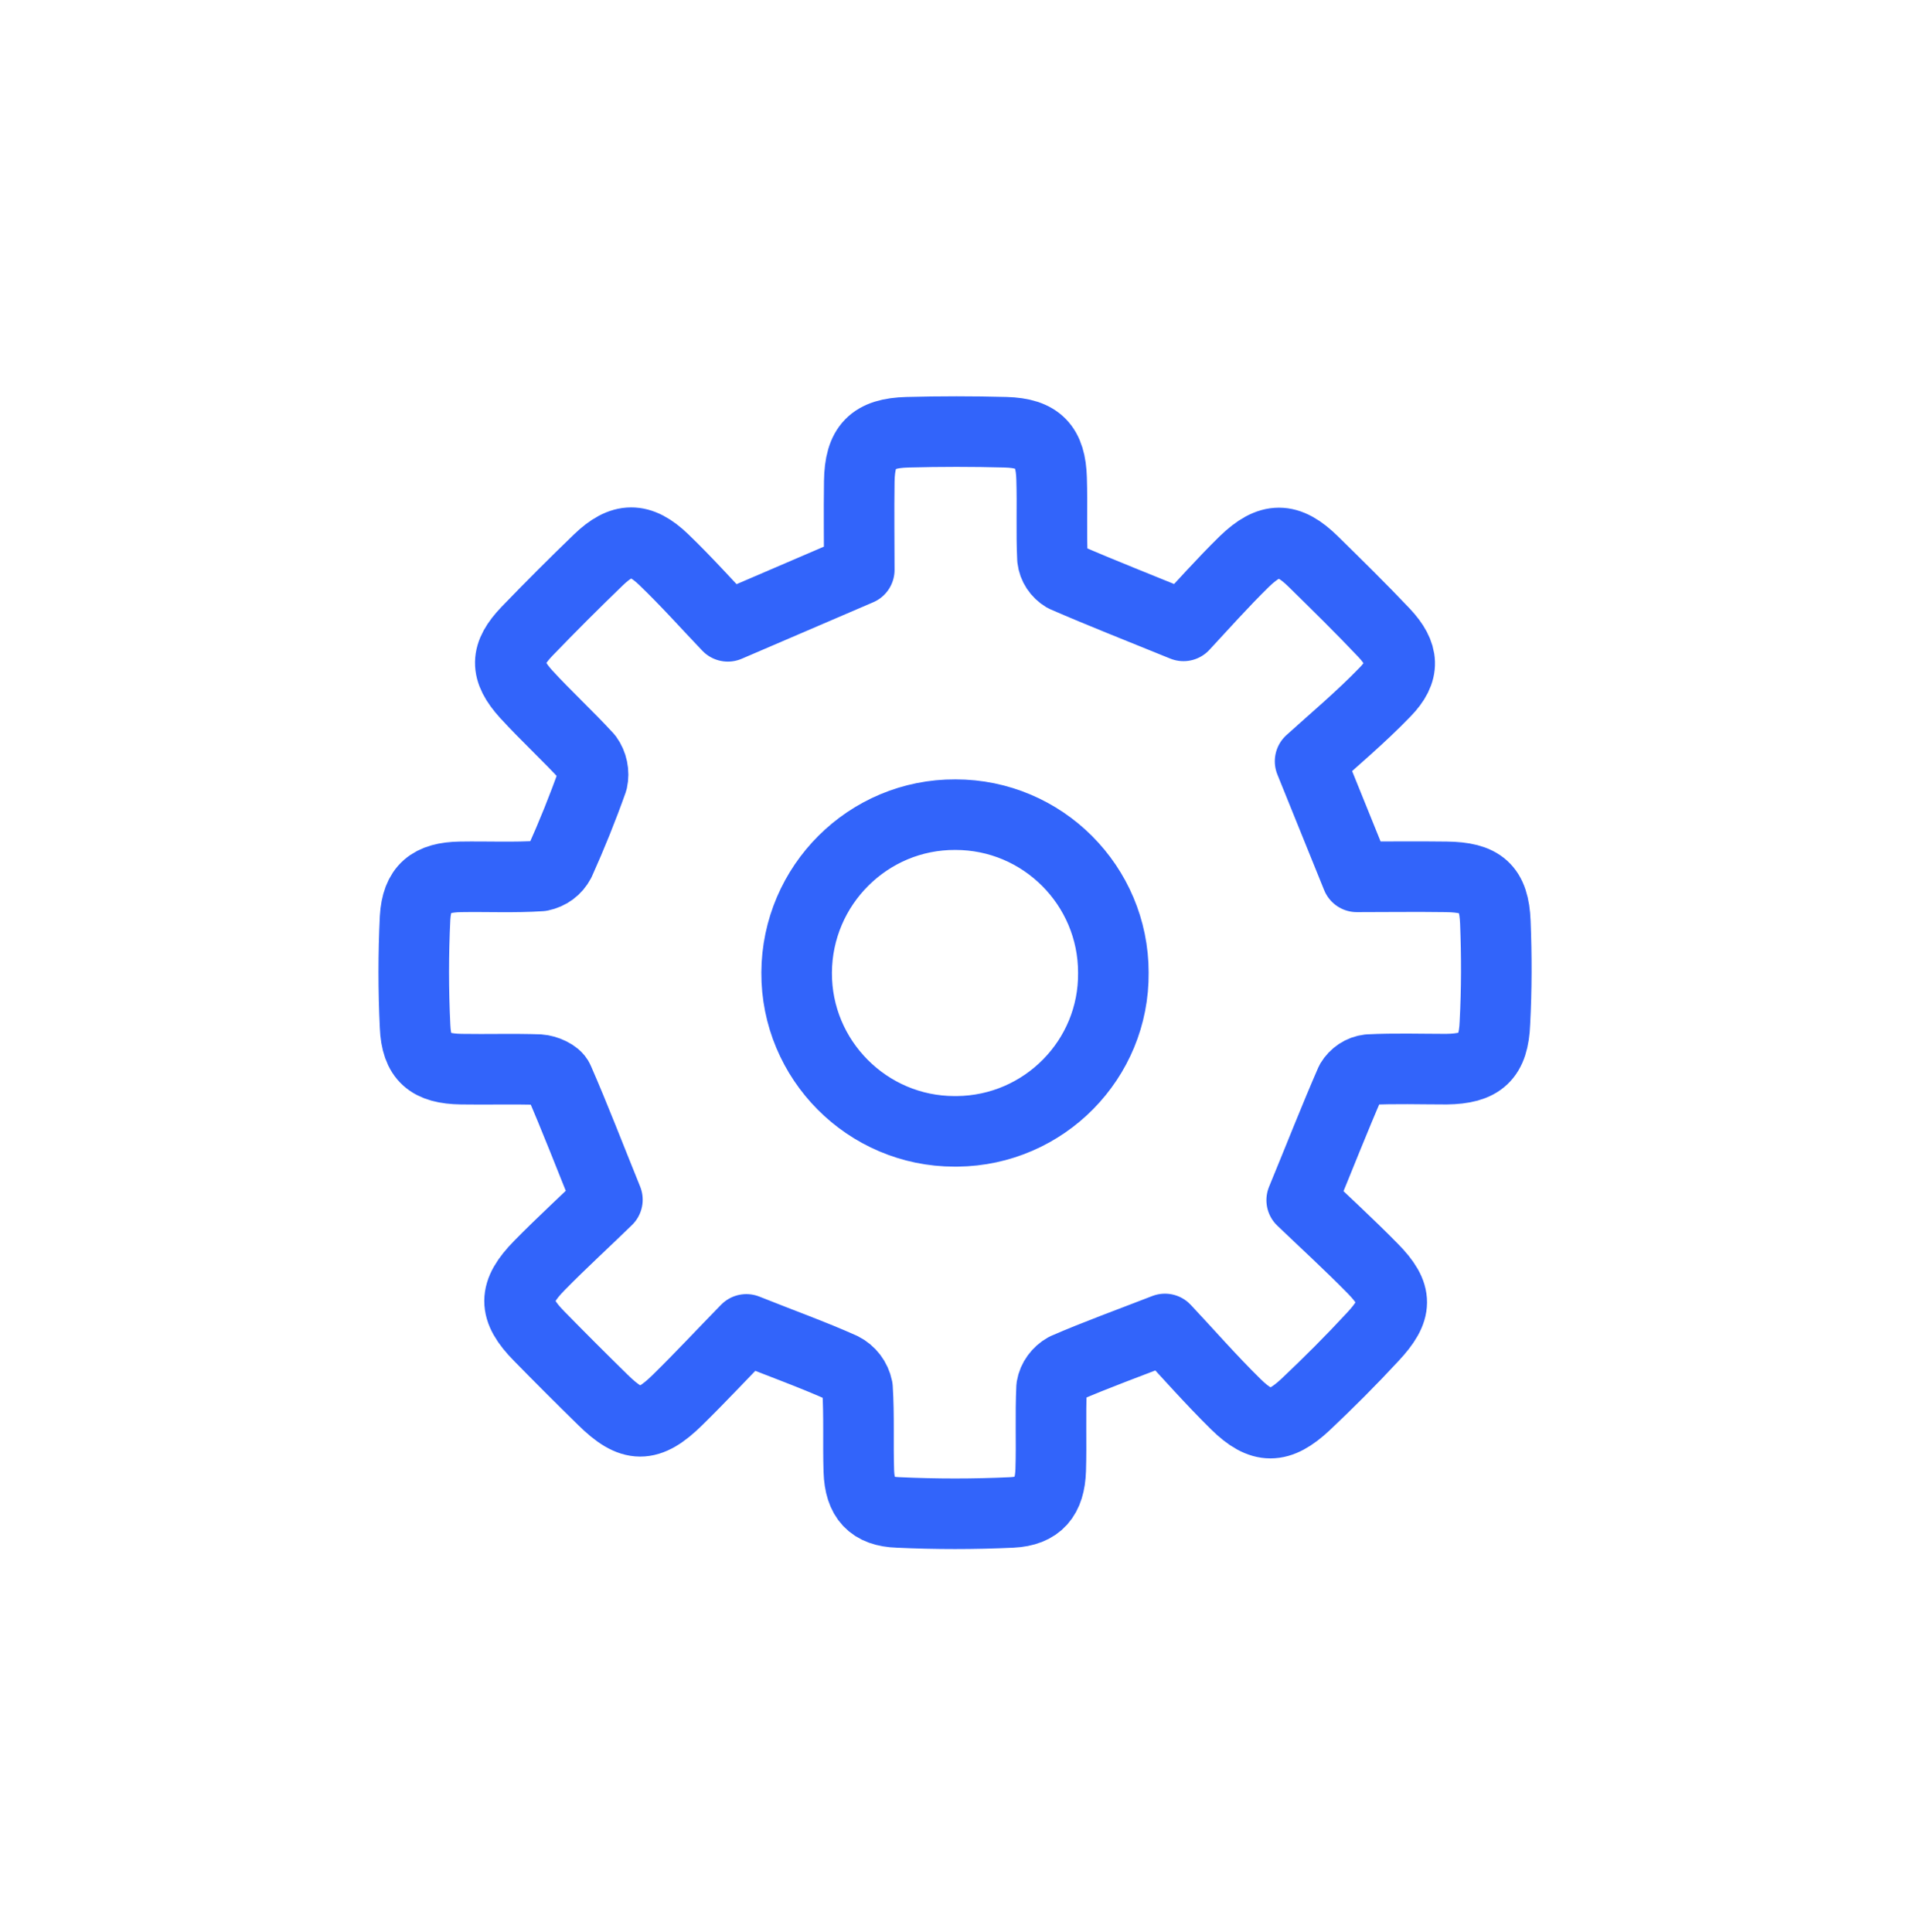
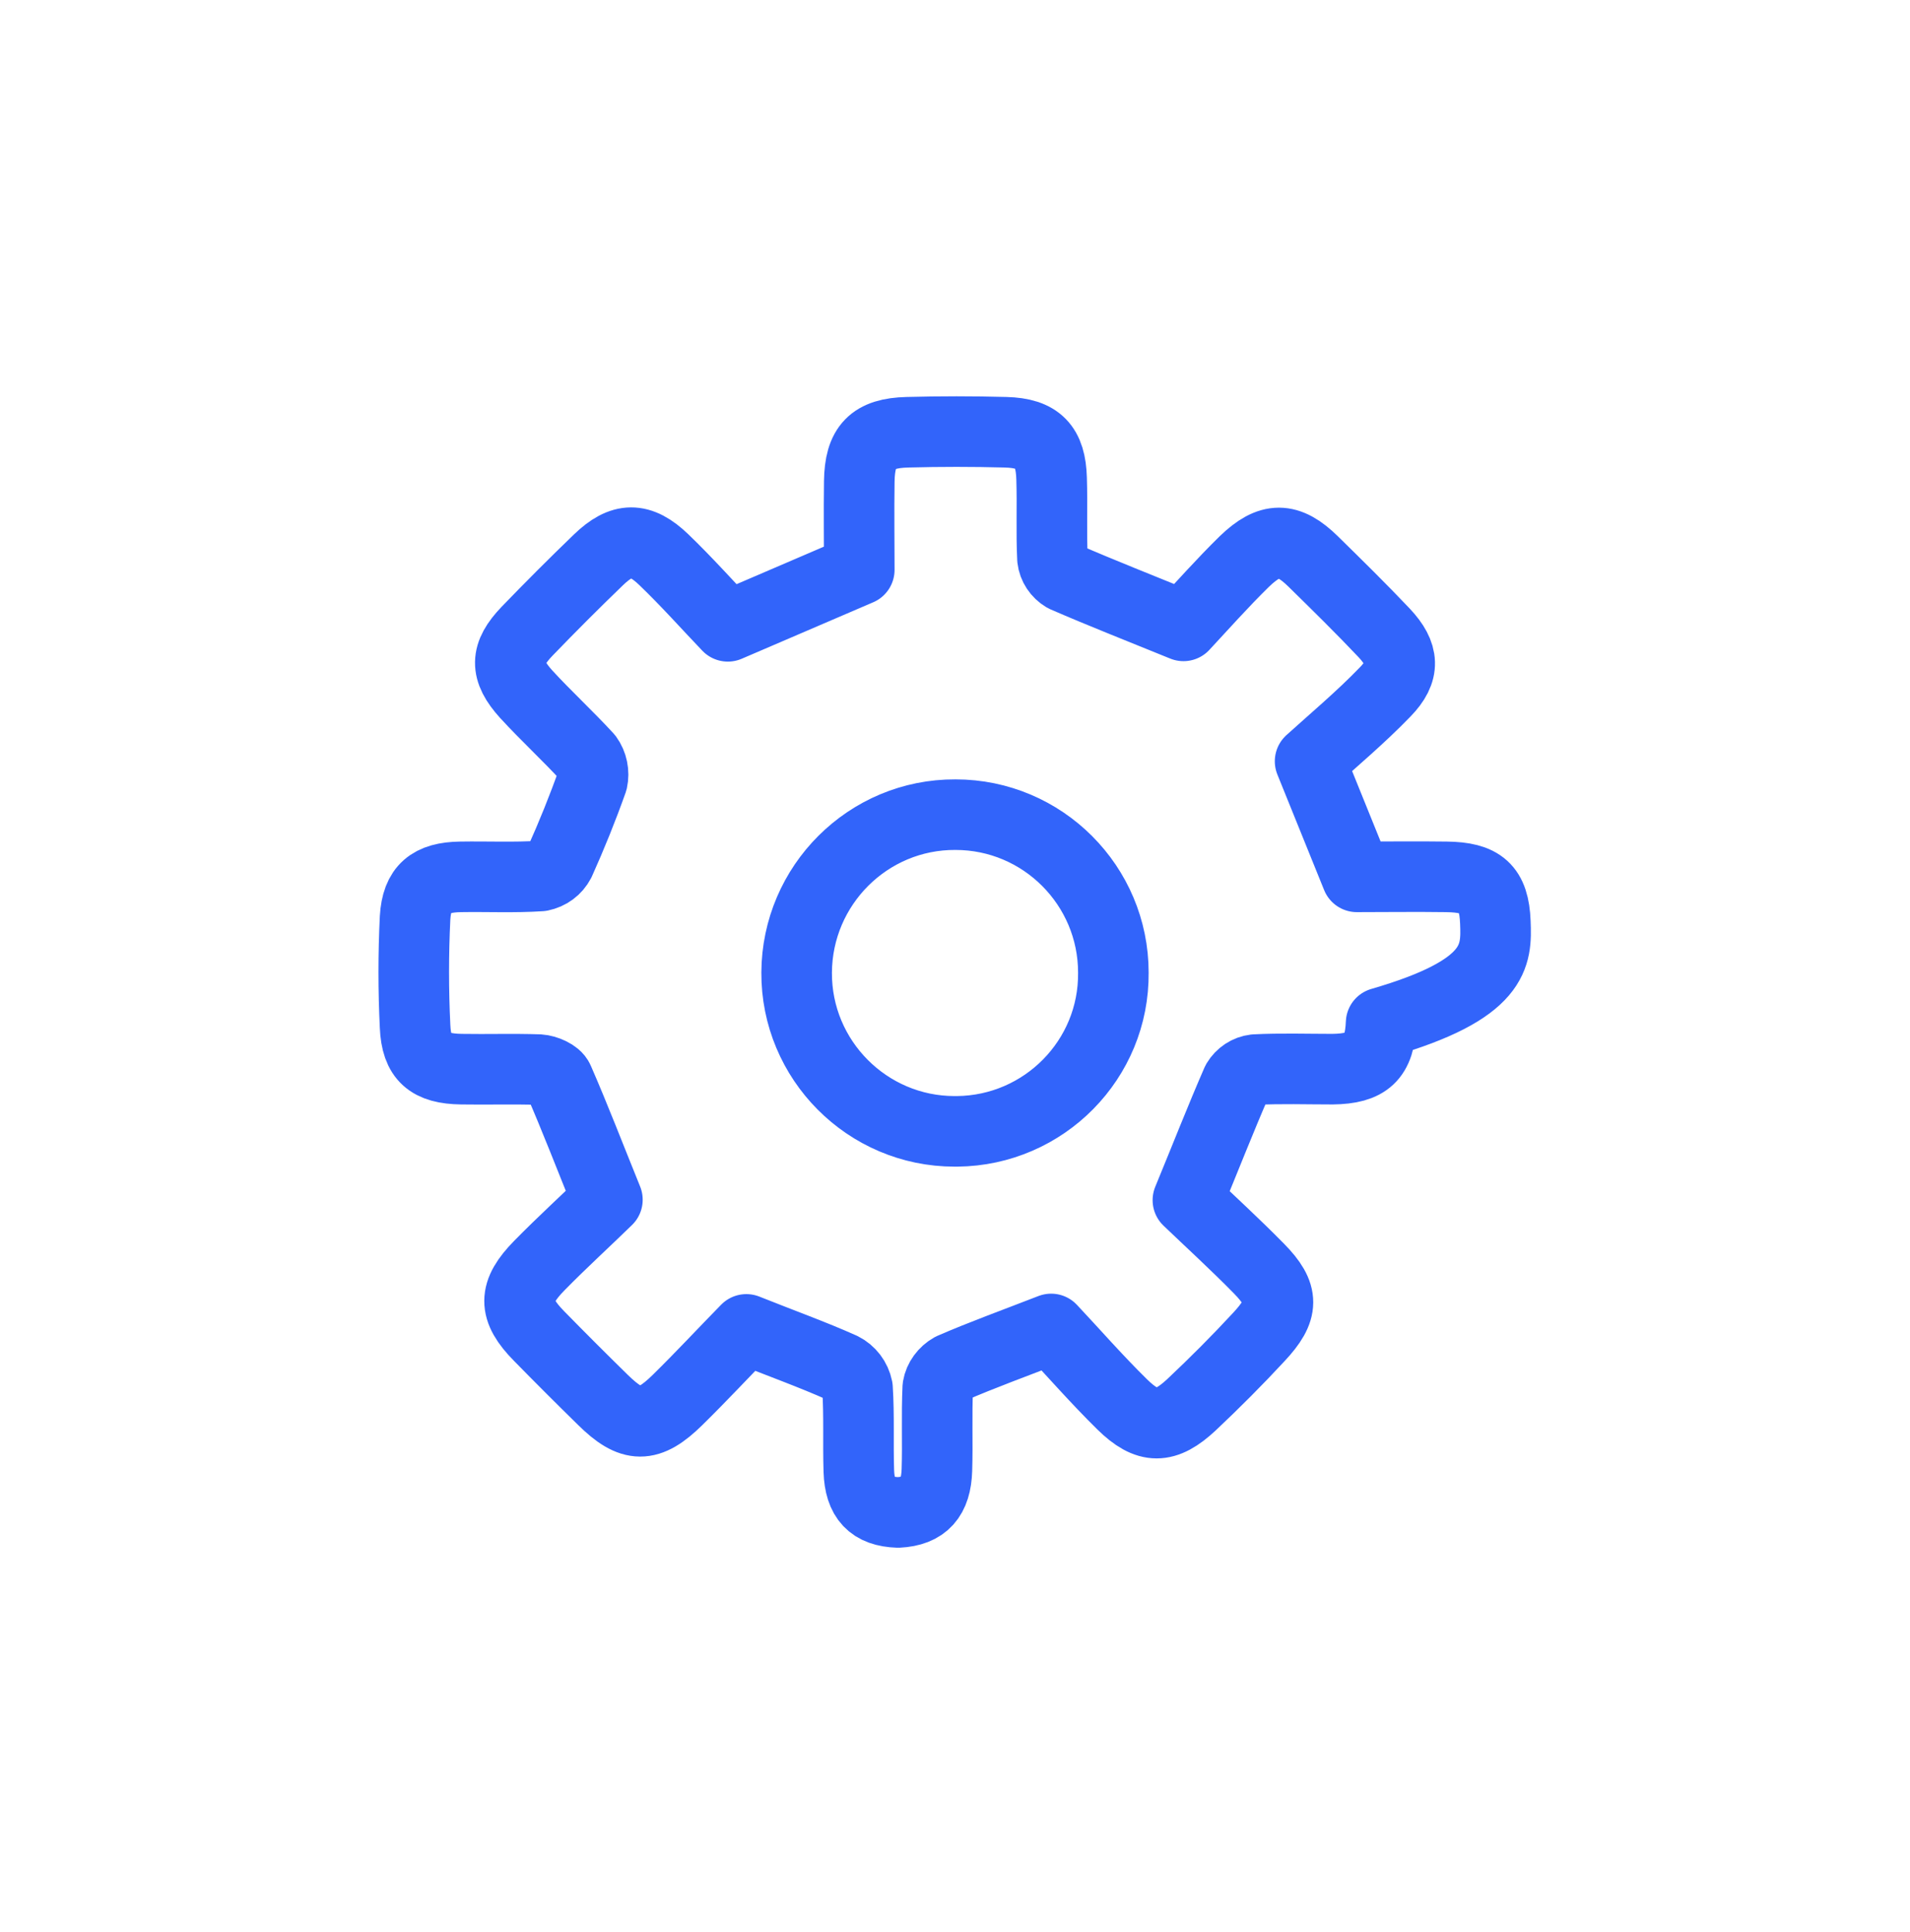
<svg xmlns="http://www.w3.org/2000/svg" version="1.1" id="Capa_1" x="0px" y="0px" viewBox="0 0 433 438" style="enable-background:new 0 0 433 438;" xml:space="preserve">
  <style type="text/css">
	.st0{fill:none;stroke:#3264FA;stroke-width:16;stroke-linecap:round;stroke-linejoin:round;}
</style>
-   <path class="st0" d="M339,209.1c-0.3-7.8-3.2-10.2-11.1-10.3c-7-0.1-14,0-20.3,0L297,172.6c5.3-4.8,11.5-10,17-15.7  c4.6-4.7,4.3-8.6-0.2-13.4c-5.2-5.5-10.7-10.9-16.1-16.2c-5.7-5.6-9.8-5.6-15.6,0c-5,4.9-9.7,10.2-13.8,14.6  c-9.8-4-18.5-7.4-27-11.1c-1.5-0.9-2.5-2.4-2.7-4.1c-0.3-6,0-12.1-0.2-18.2c-0.2-7.3-3-10.3-10.4-10.5s-14.9-0.2-22.3,0  c-7.9,0.2-10.8,3.2-10.9,11.2c-0.1,7,0,14,0,20L165,142c-4.5-4.7-9.3-10.1-14.5-15.1c-5.4-5.2-9.5-5.1-14.8,0  c-5.5,5.3-10.9,10.7-16.2,16.2c-5,5.2-5.1,8.9-0.2,14.3c4.5,4.9,9.4,9.4,13.9,14.3c1.1,1.5,1.5,3.5,1.1,5.3  c-2.2,6.2-4.7,12.4-7.4,18.4c-0.9,1.7-2.4,2.8-4.3,3.2c-6,0.4-12.1,0.1-18.2,0.2c-6.8,0.1-9.9,2.6-10.3,9.3  c-0.4,8.2-0.4,16.4,0,24.6c0.3,7.1,3.3,9.6,10.5,9.7c5.9,0.1,11.7-0.1,17.6,0.1c1.6,0.1,3.9,1.1,4.4,2.3c3.8,8.7,7.2,17.6,11.1,27.2  c-4.7,4.6-10.2,9.6-15.4,14.9c-6,6.1-6,10-0.1,16c4.8,4.9,9.6,9.7,14.5,14.5c6.5,6.4,10.3,6.5,16.9,0c5.4-5.3,10.6-10.9,15.6-16  c8,3.2,15,5.7,21.7,8.7c1.8,0.9,3.1,2.6,3.5,4.6c0.4,6.2,0.1,12.5,0.3,18.8s2.9,9.2,8.9,9.4c8.6,0.4,17.2,0.4,25.8,0  c6-0.3,8.6-3.4,8.8-9.6s-0.1-12.5,0.2-18.8c0.3-1.8,1.5-3.4,3.1-4.3c6.9-3,14.1-5.6,22.6-8.9c4.9,5.2,10.3,11.4,16.1,17.1  s9.8,5.6,15.7,0.1c5.3-5,10.4-10.1,15.3-15.4c5.7-6.1,5.8-9.6,0-15.5c-5.5-5.6-11.2-10.8-16.1-15.5c4-9.7,7.4-18.4,11.1-26.9  c0.9-1.5,2.4-2.5,4.1-2.7c5.9-0.3,11.7-0.1,17.6-0.1c7.8-0.1,10.7-2.7,11-10.5C339.3,224.3,339.3,216.7,339,209.1z M216.4,256.5  c-19.8,0-35.9-16.2-35.8-36s16.2-35.9,36-35.8c19.8,0,35.8,16.1,35.8,35.8c0.2,19.7-15.7,35.8-35.4,36  C216.8,256.5,216.6,256.5,216.4,256.5z" />
+   <path class="st0" d="M339,209.1c-0.3-7.8-3.2-10.2-11.1-10.3c-7-0.1-14,0-20.3,0L297,172.6c5.3-4.8,11.5-10,17-15.7  c4.6-4.7,4.3-8.6-0.2-13.4c-5.2-5.5-10.7-10.9-16.1-16.2c-5.7-5.6-9.8-5.6-15.6,0c-5,4.9-9.7,10.2-13.8,14.6  c-9.8-4-18.5-7.4-27-11.1c-1.5-0.9-2.5-2.4-2.7-4.1c-0.3-6,0-12.1-0.2-18.2c-0.2-7.3-3-10.3-10.4-10.5s-14.9-0.2-22.3,0  c-7.9,0.2-10.8,3.2-10.9,11.2c-0.1,7,0,14,0,20L165,142c-4.5-4.7-9.3-10.1-14.5-15.1c-5.4-5.2-9.5-5.1-14.8,0  c-5.5,5.3-10.9,10.7-16.2,16.2c-5,5.2-5.1,8.9-0.2,14.3c4.5,4.9,9.4,9.4,13.9,14.3c1.1,1.5,1.5,3.5,1.1,5.3  c-2.2,6.2-4.7,12.4-7.4,18.4c-0.9,1.7-2.4,2.8-4.3,3.2c-6,0.4-12.1,0.1-18.2,0.2c-6.8,0.1-9.9,2.6-10.3,9.3  c-0.4,8.2-0.4,16.4,0,24.6c0.3,7.1,3.3,9.6,10.5,9.7c5.9,0.1,11.7-0.1,17.6,0.1c1.6,0.1,3.9,1.1,4.4,2.3c3.8,8.7,7.2,17.6,11.1,27.2  c-4.7,4.6-10.2,9.6-15.4,14.9c-6,6.1-6,10-0.1,16c4.8,4.9,9.6,9.7,14.5,14.5c6.5,6.4,10.3,6.5,16.9,0c5.4-5.3,10.6-10.9,15.6-16  c8,3.2,15,5.7,21.7,8.7c1.8,0.9,3.1,2.6,3.5,4.6c0.4,6.2,0.1,12.5,0.3,18.8s2.9,9.2,8.9,9.4c6-0.3,8.6-3.4,8.8-9.6s-0.1-12.5,0.2-18.8c0.3-1.8,1.5-3.4,3.1-4.3c6.9-3,14.1-5.6,22.6-8.9c4.9,5.2,10.3,11.4,16.1,17.1  s9.8,5.6,15.7,0.1c5.3-5,10.4-10.1,15.3-15.4c5.7-6.1,5.8-9.6,0-15.5c-5.5-5.6-11.2-10.8-16.1-15.5c4-9.7,7.4-18.4,11.1-26.9  c0.9-1.5,2.4-2.5,4.1-2.7c5.9-0.3,11.7-0.1,17.6-0.1c7.8-0.1,10.7-2.7,11-10.5C339.3,224.3,339.3,216.7,339,209.1z M216.4,256.5  c-19.8,0-35.9-16.2-35.8-36s16.2-35.9,36-35.8c19.8,0,35.8,16.1,35.8,35.8c0.2,19.7-15.7,35.8-35.4,36  C216.8,256.5,216.6,256.5,216.4,256.5z" />
</svg>